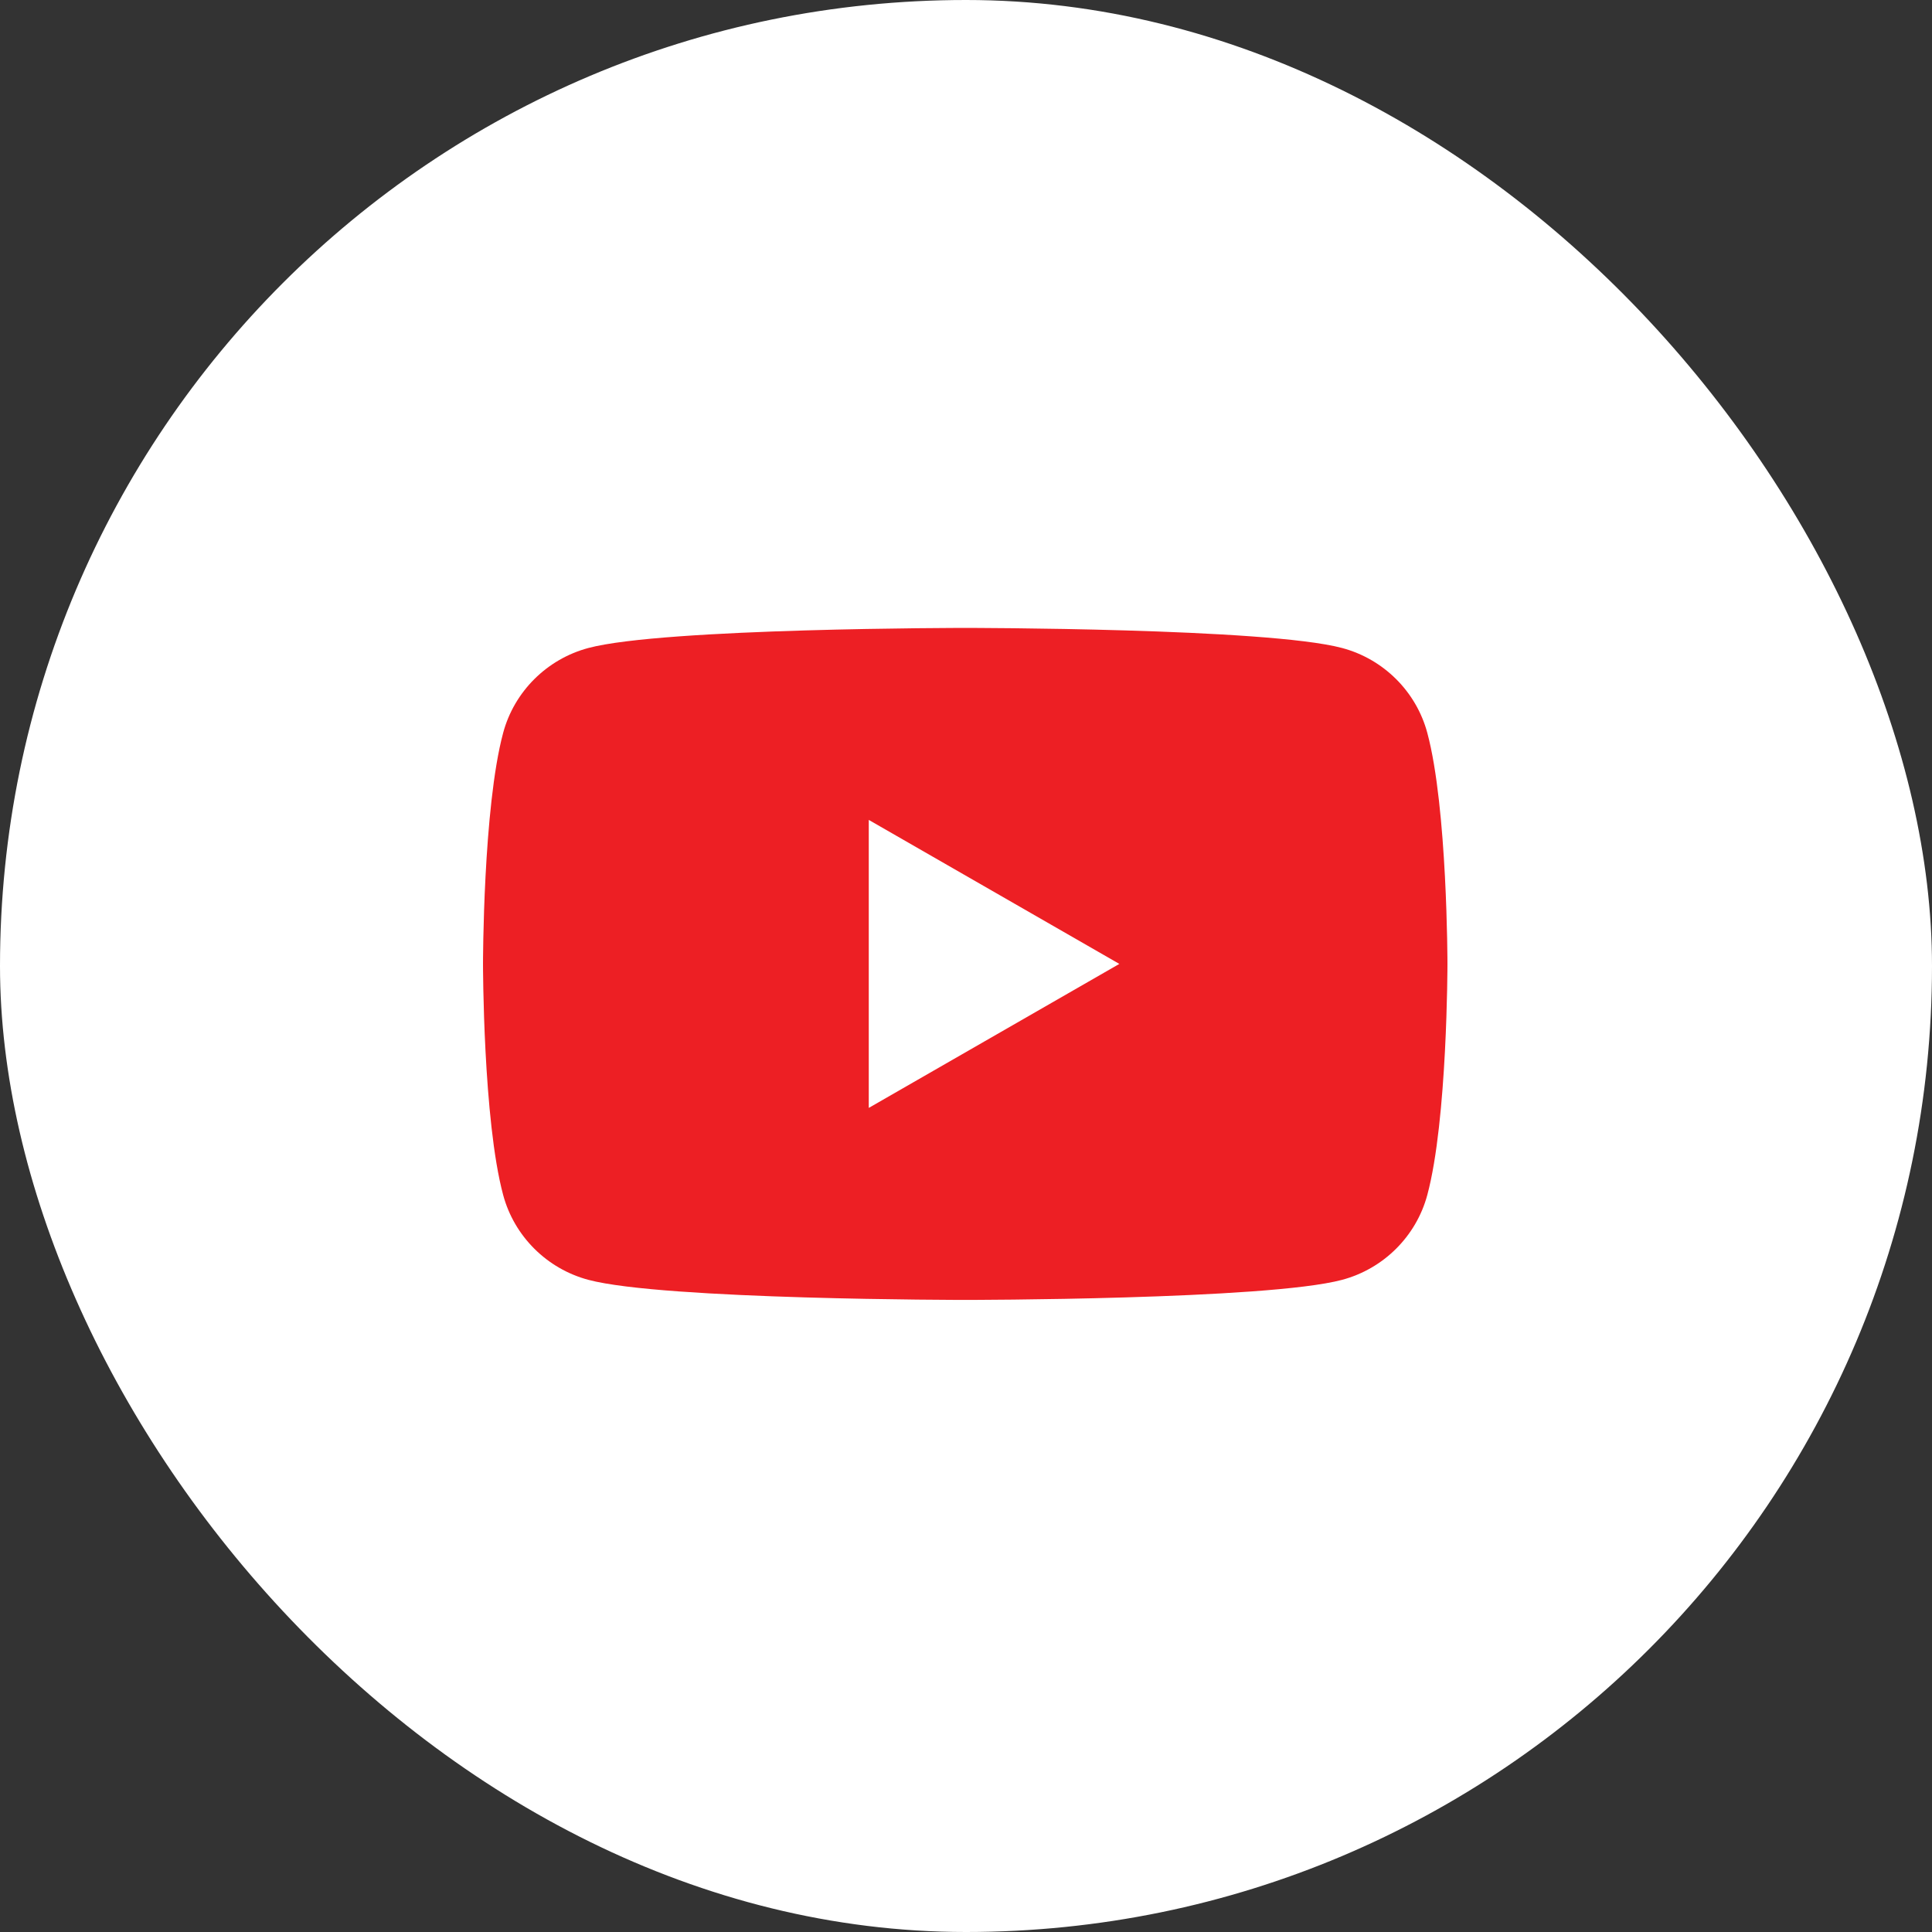
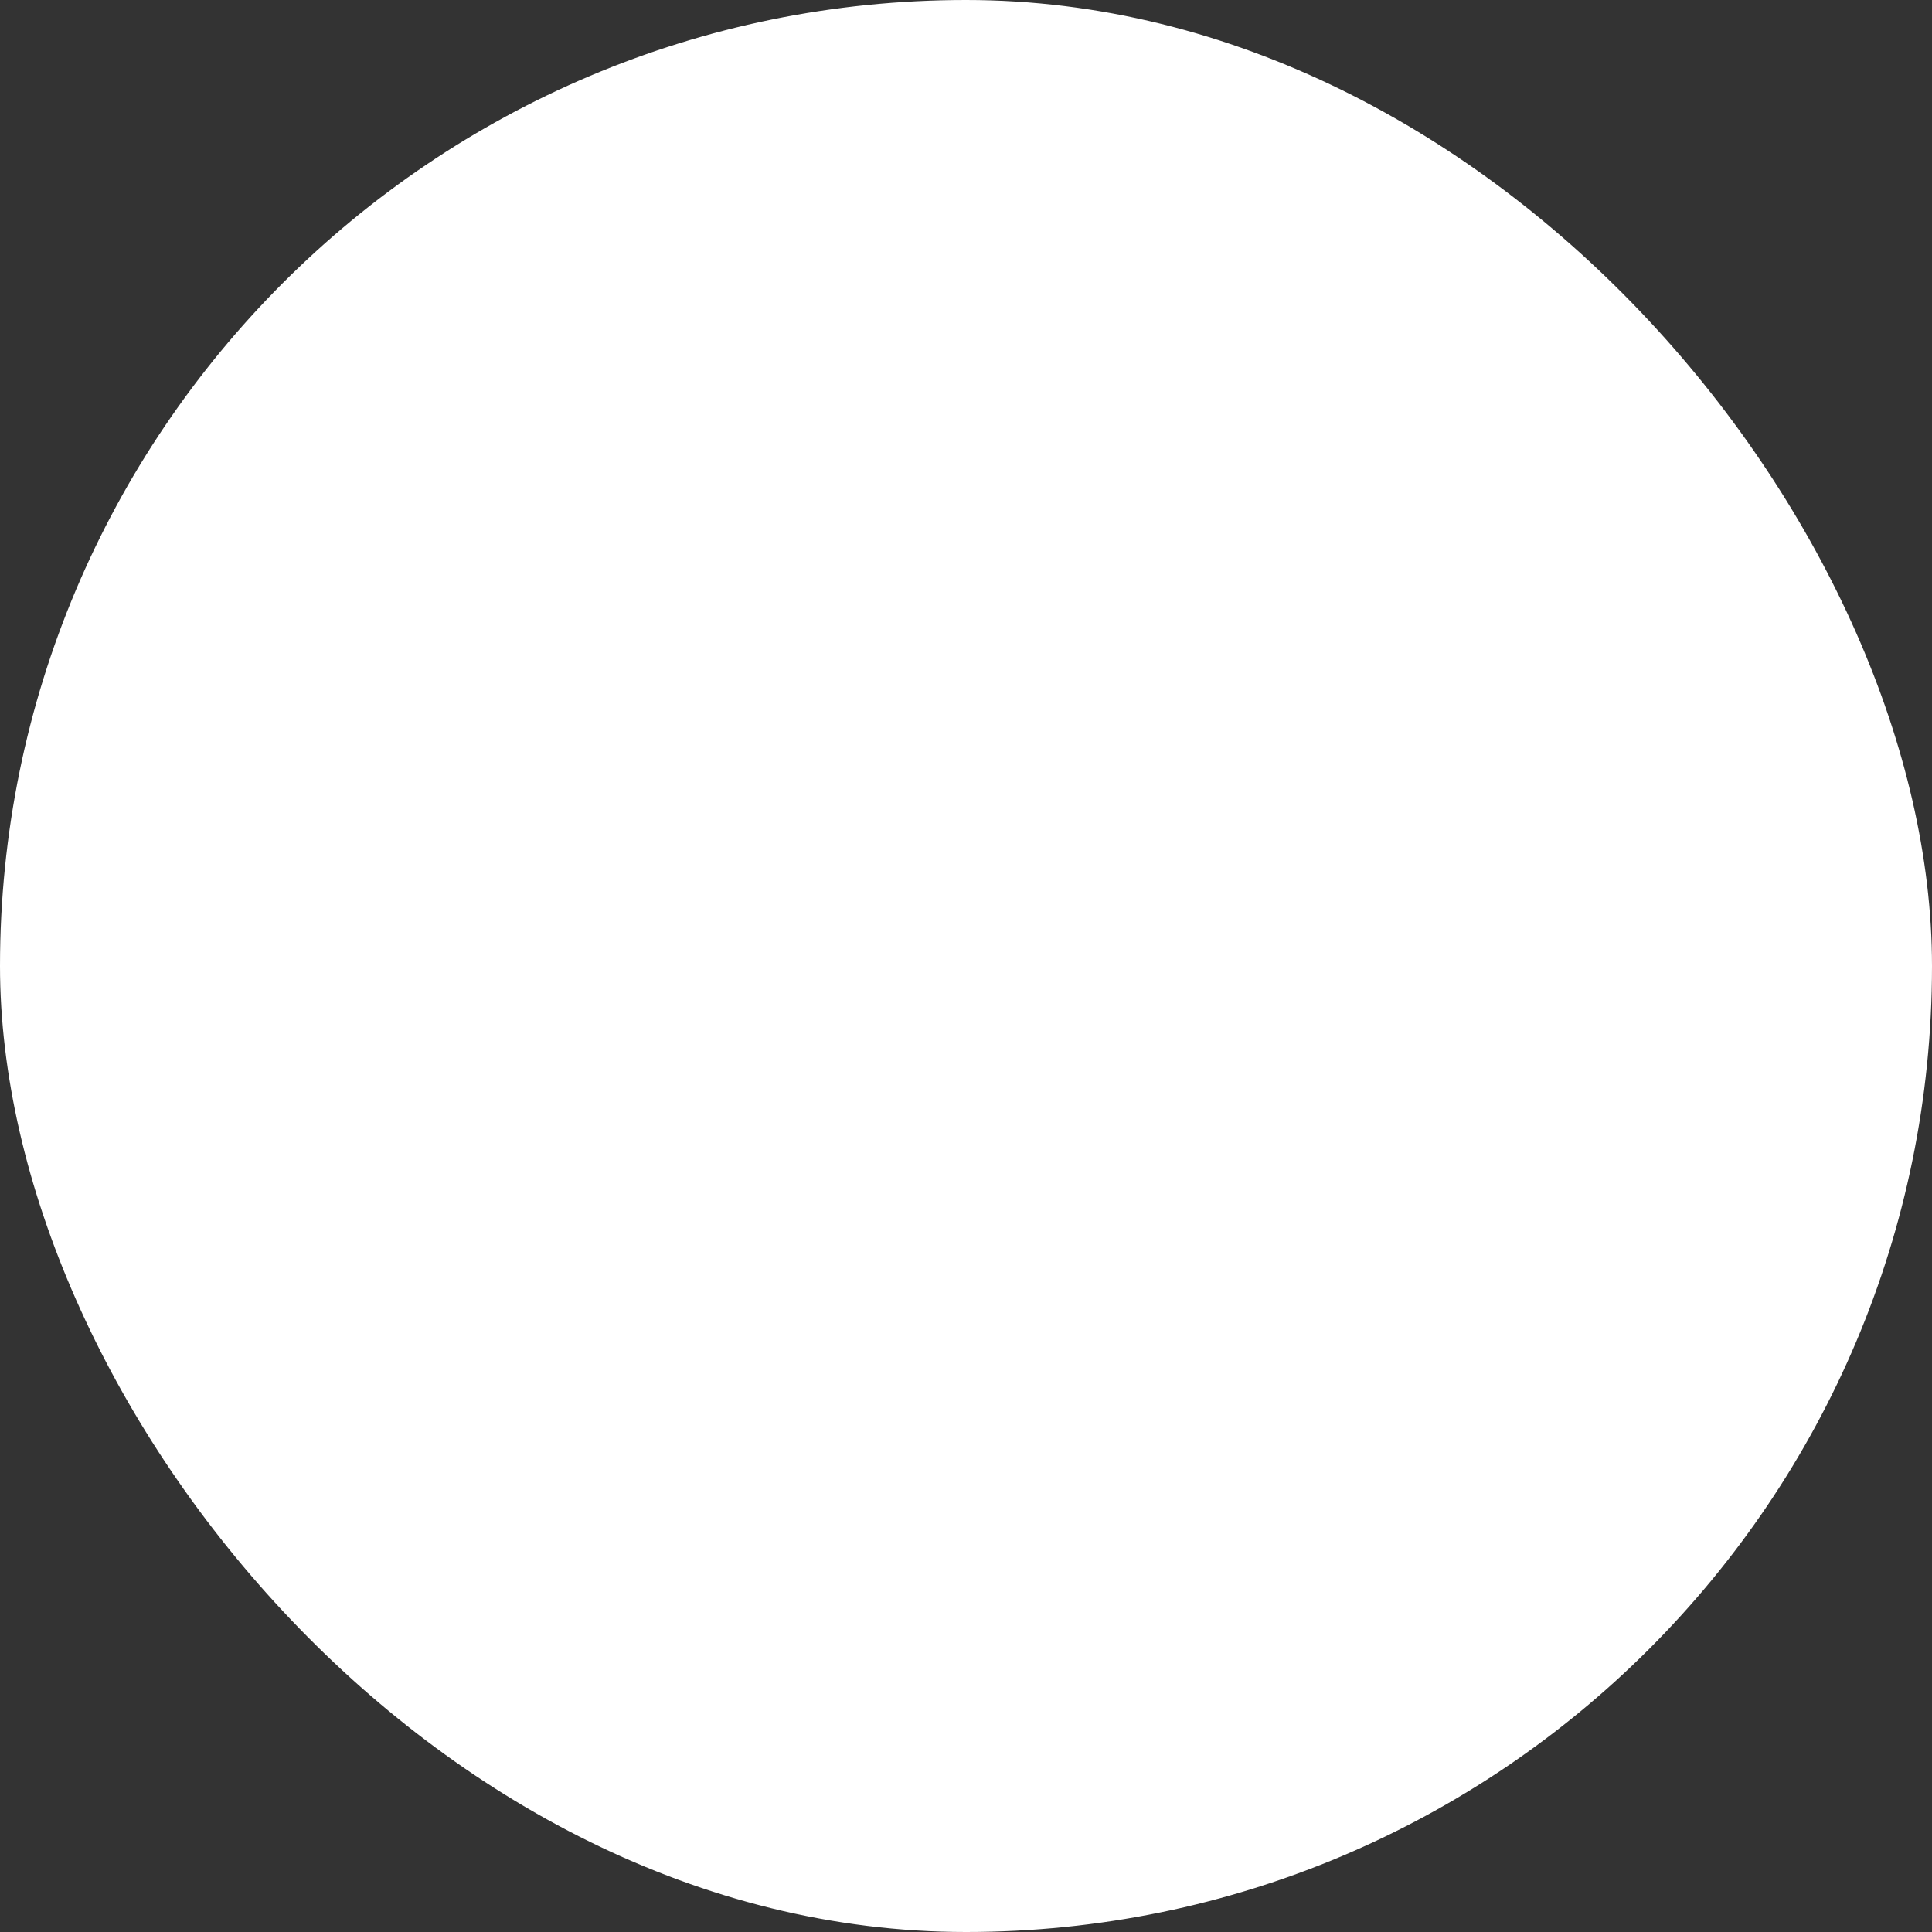
<svg xmlns="http://www.w3.org/2000/svg" fill="none" height="120" viewBox="0 0 120 120" width="120">
  <rect x="0" y="0" width="120" height="120" fill="#333333" stroke="none" />
  <clipPath id="a">
-     <path d="m30 39h60v41.818h-60z" />
-   </clipPath>
+     </clipPath>
  <rect fill="#fff" height="120" rx="60" width="120" />
  <g clip-path="url(#a)">
-     <path d="m88.652 45.518c-.689-2.566-2.718-4.586-5.296-5.271-4.672-1.246-23.404-1.246-23.404-1.246s-18.732 0-23.404 1.246c-2.577.686-4.607 2.706-5.296 5.271-1.252 4.65-1.252 14.352-1.252 14.352s0 9.702 1.252 14.352c.689 2.566 2.719 4.586 5.296 5.272 4.672 1.246 23.404 1.246 23.404 1.246s18.732 0 23.404-1.246c2.577-.686 4.607-2.706 5.296-5.272 1.252-4.649 1.252-14.352 1.252-14.352s0-9.702-1.252-14.352z" fill="#ed1f24" />
-     <path d="m53.961 68.814 15.563-8.944-15.563-8.944z" fill="#fff" />
-   </g>
+     </g>
</svg>